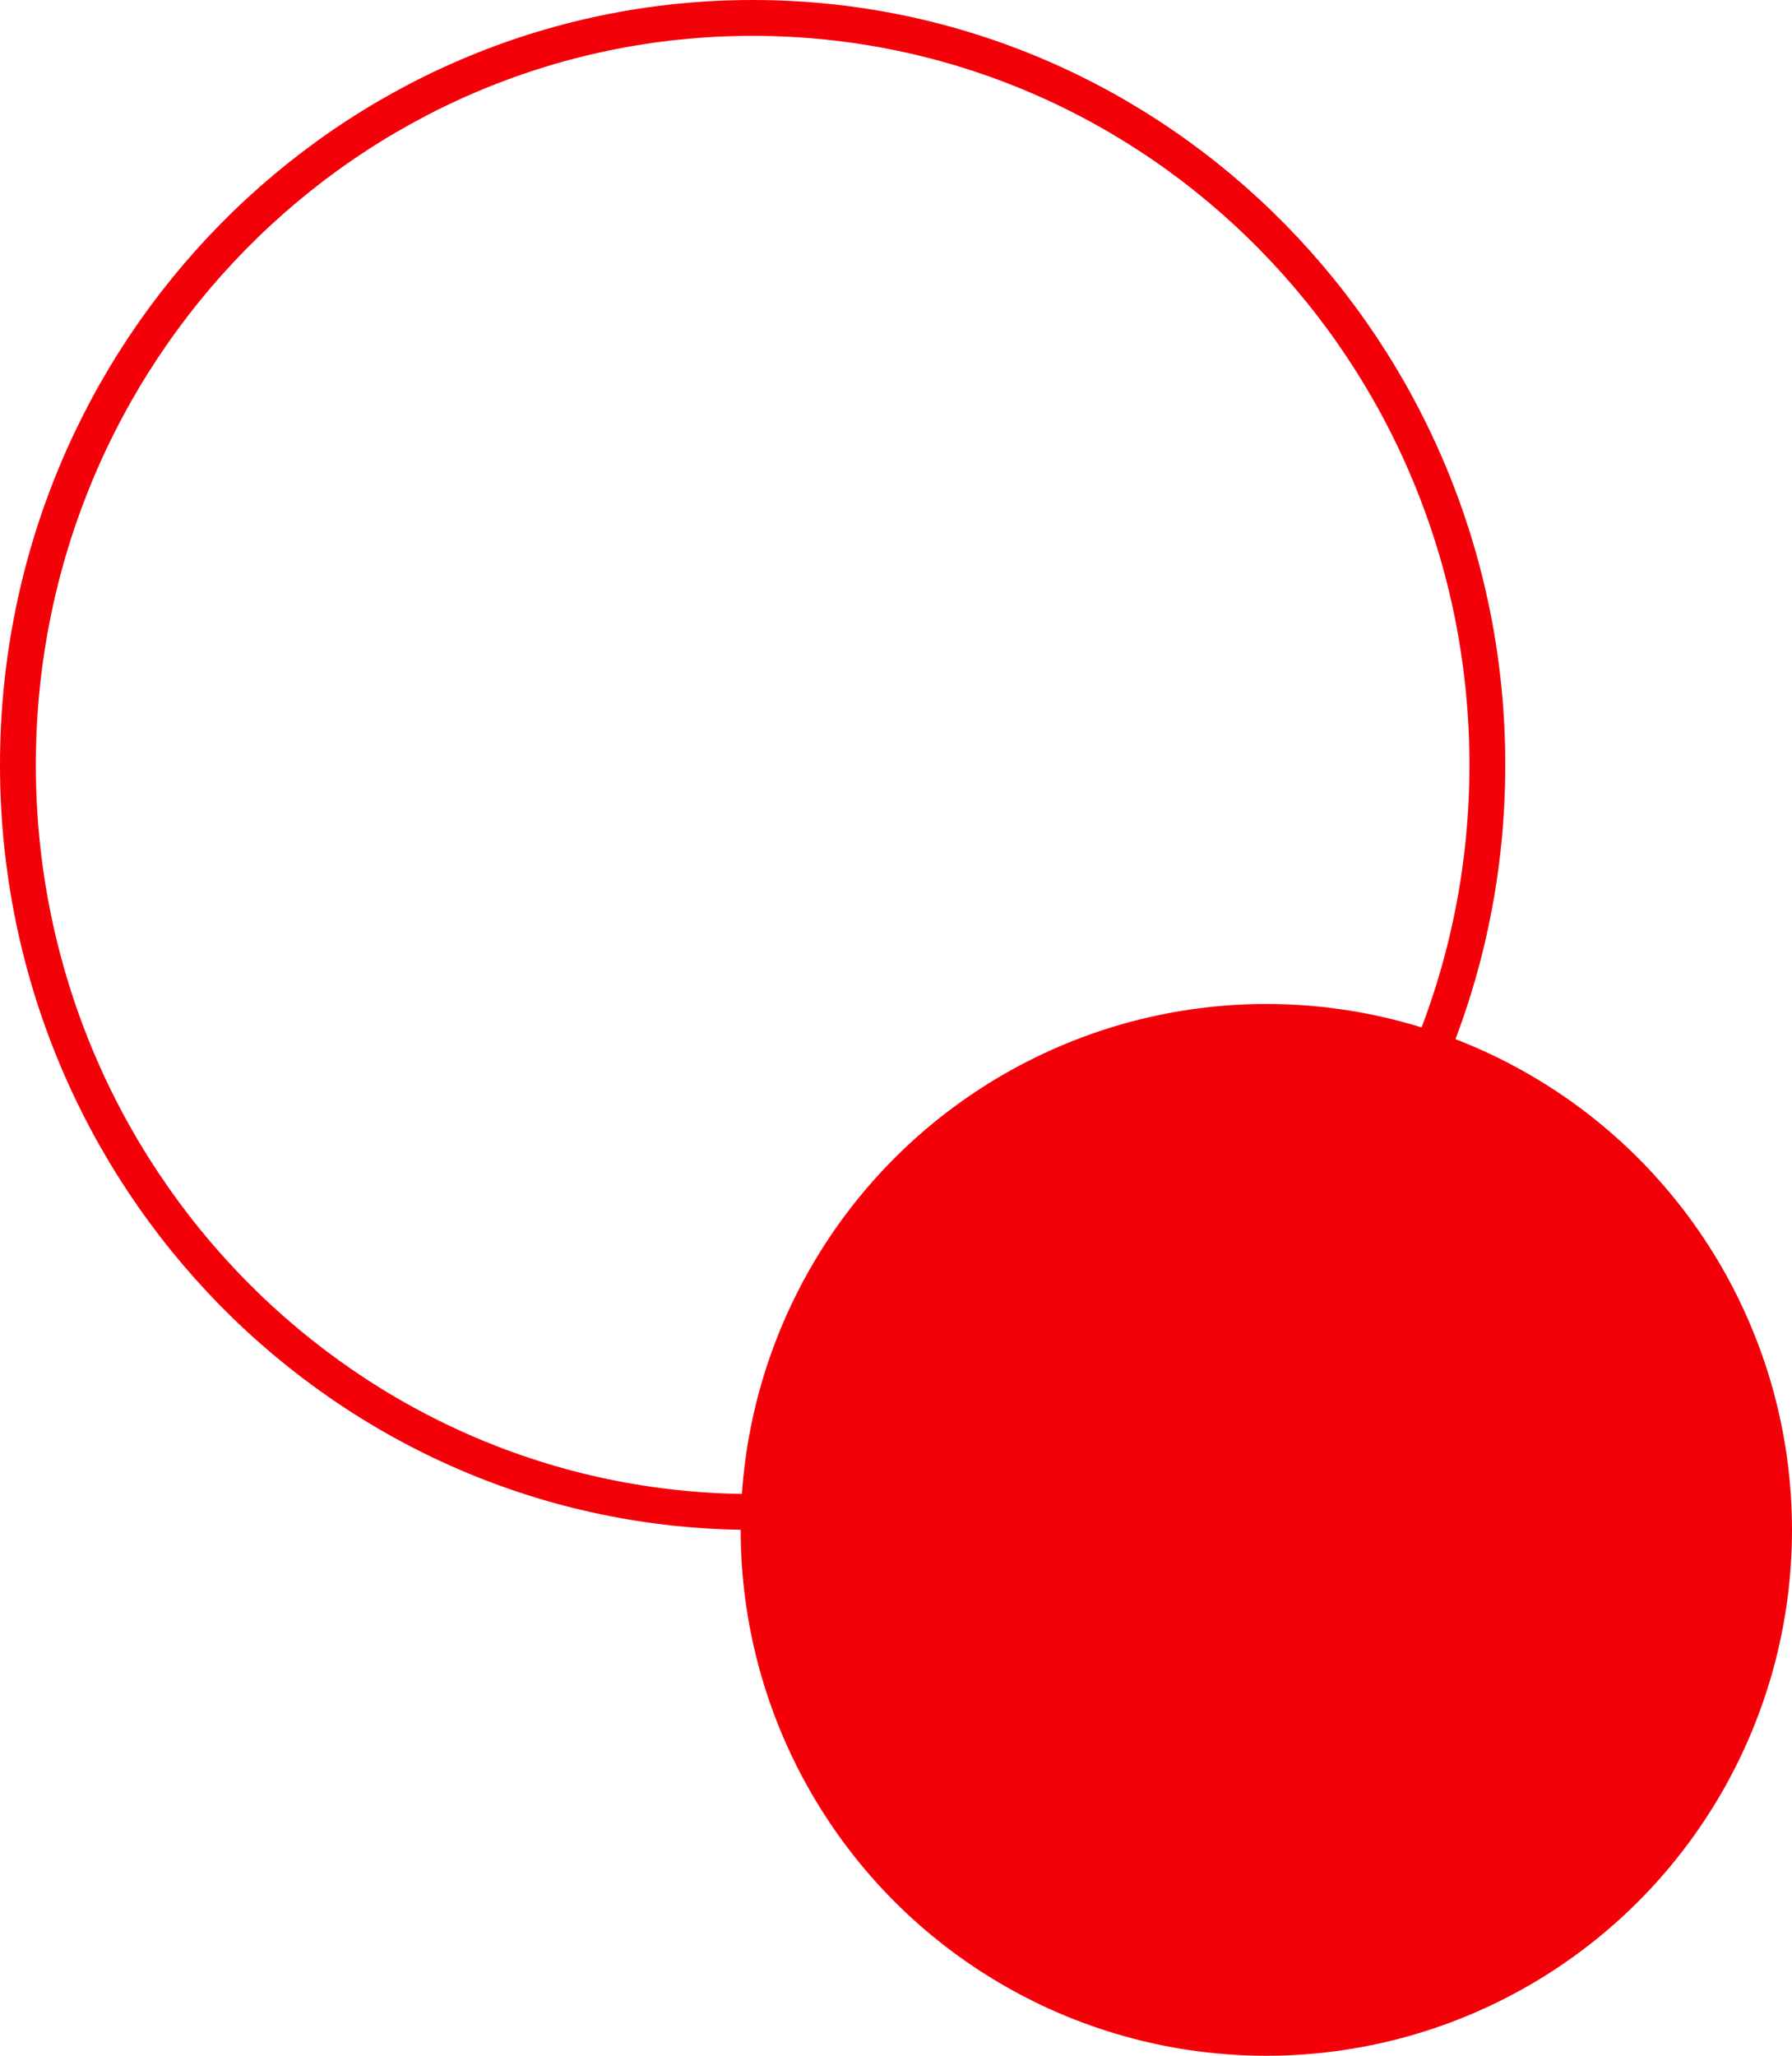
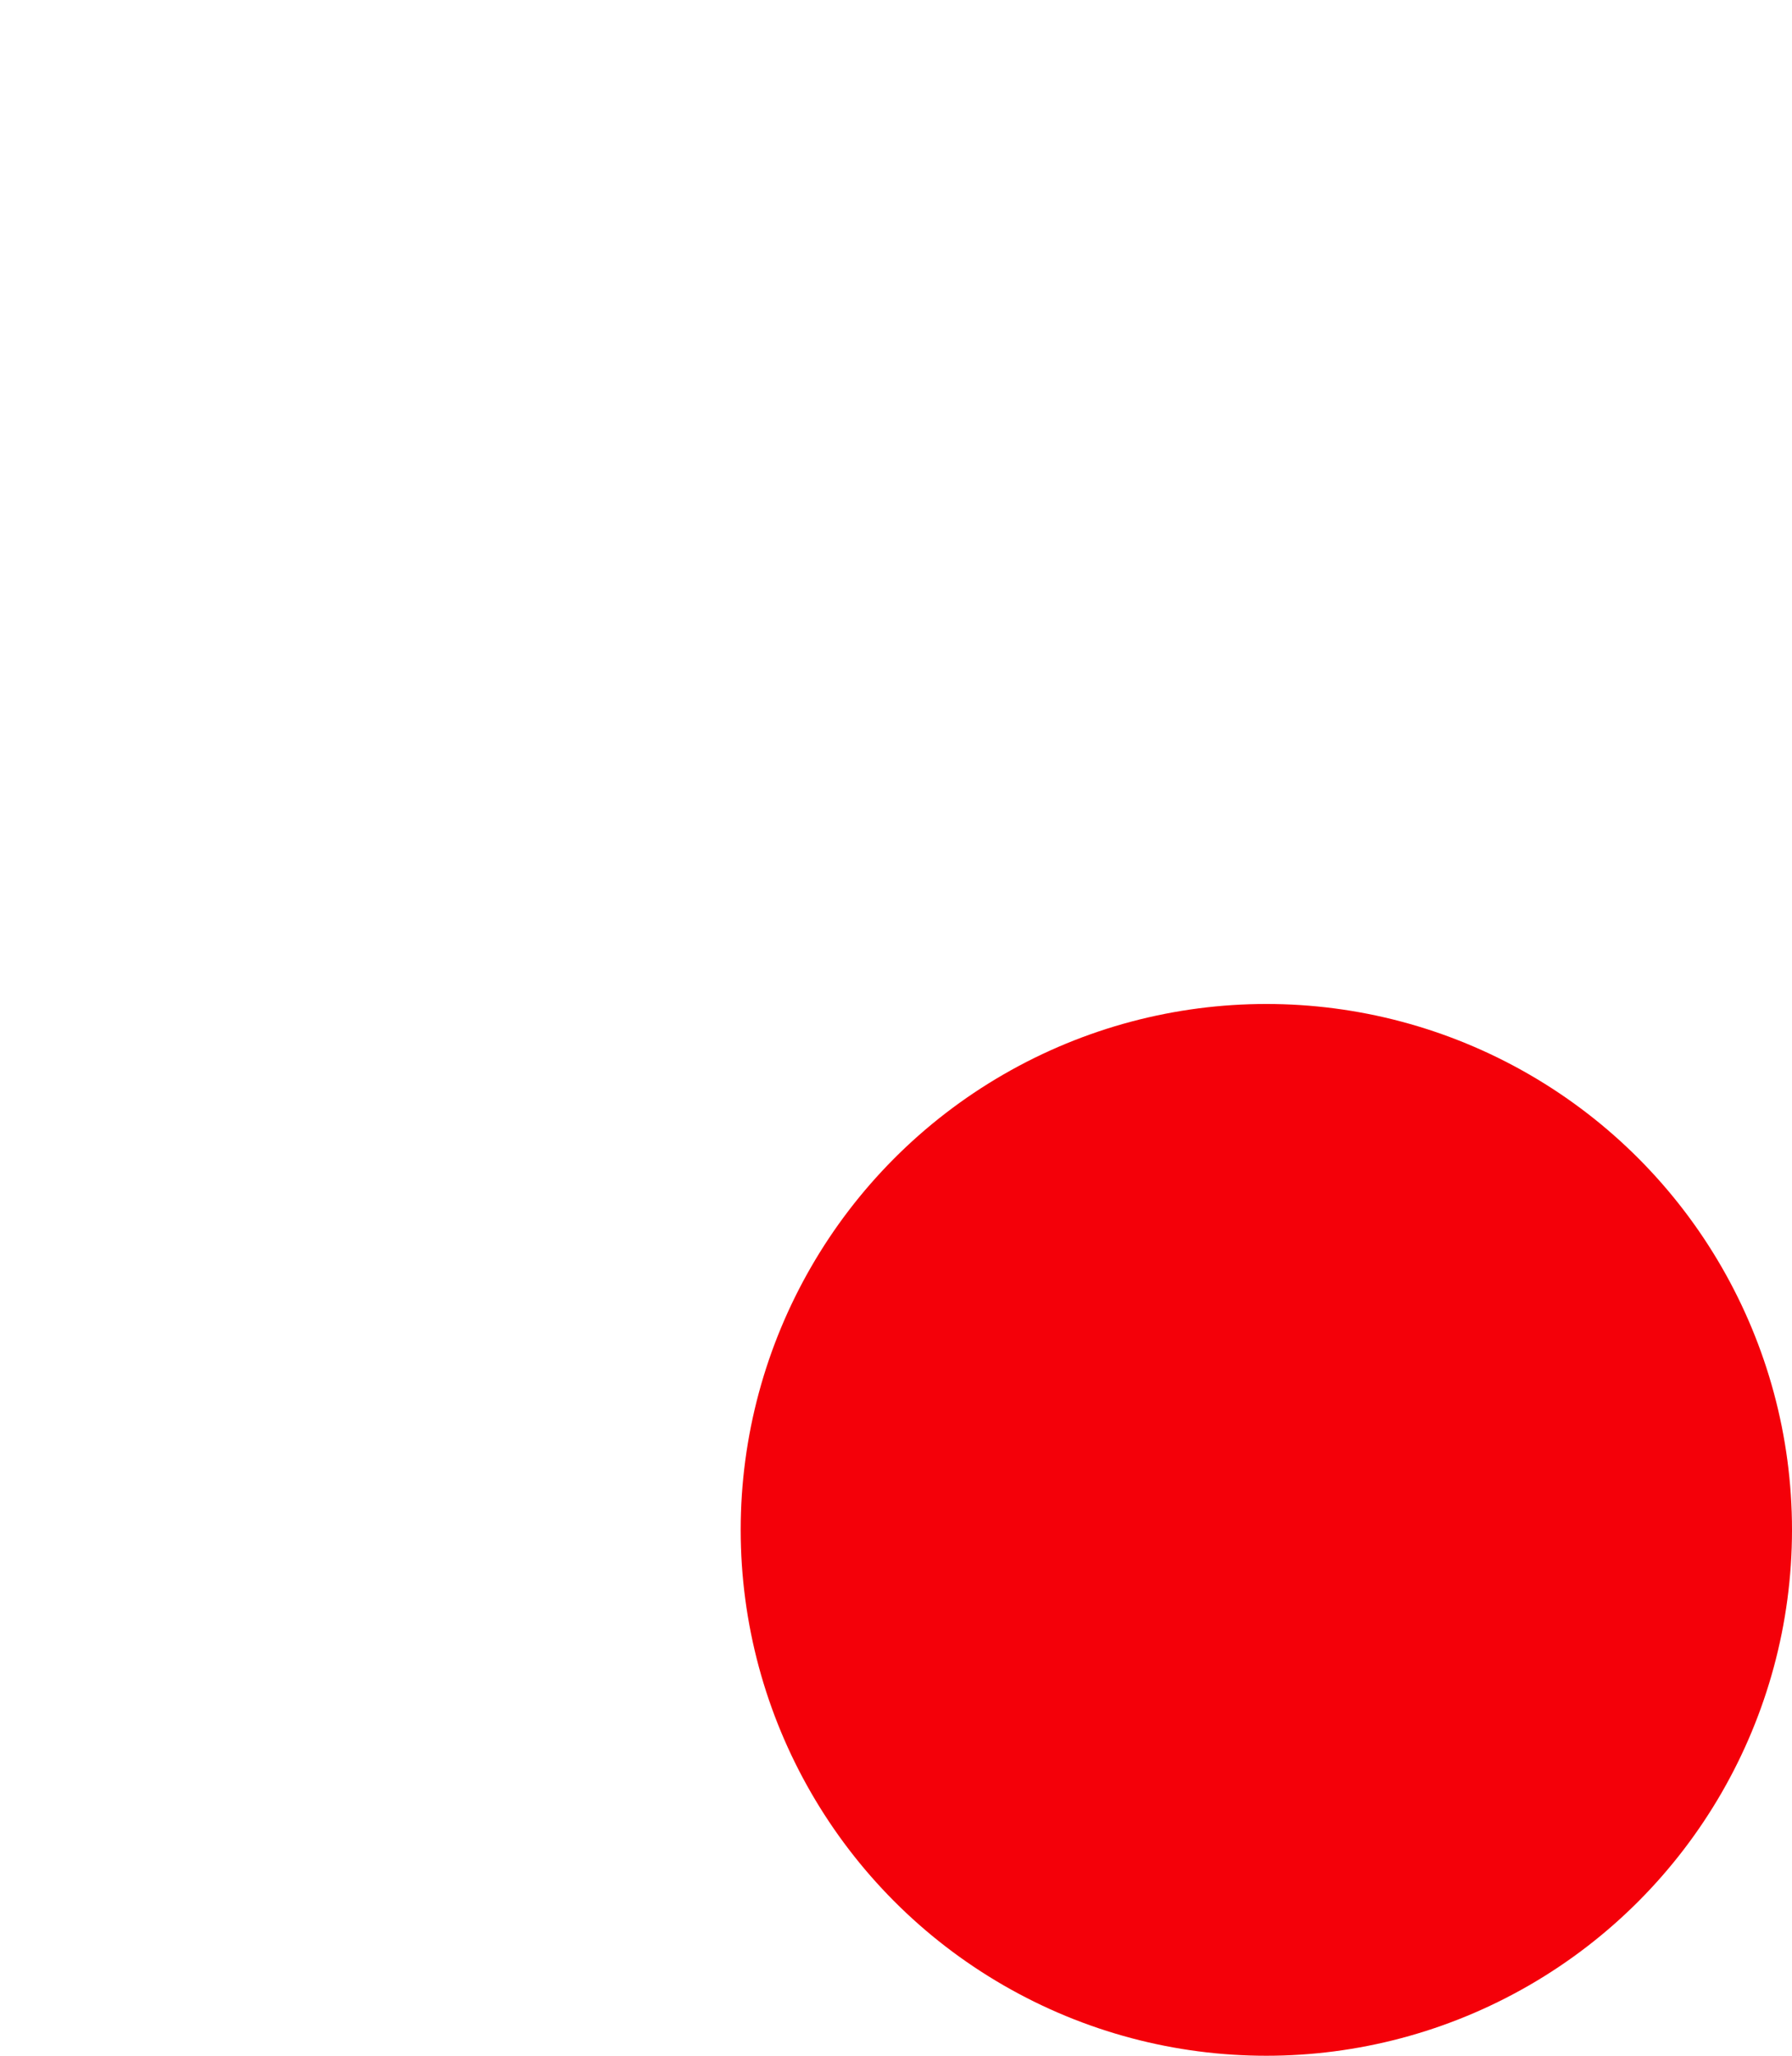
<svg xmlns="http://www.w3.org/2000/svg" width="75" height="86" fill="none">
  <circle cx="53" cy="64" r="22" fill="#f40009" />
-   <path stroke="#f40009" stroke-width="1.5" d="M31.5.75C48.472.75 62.25 14.73 62.25 32S48.472 63.25 31.5 63.25.75 49.27.75 32 14.528.75 31.5.75z" />
</svg>